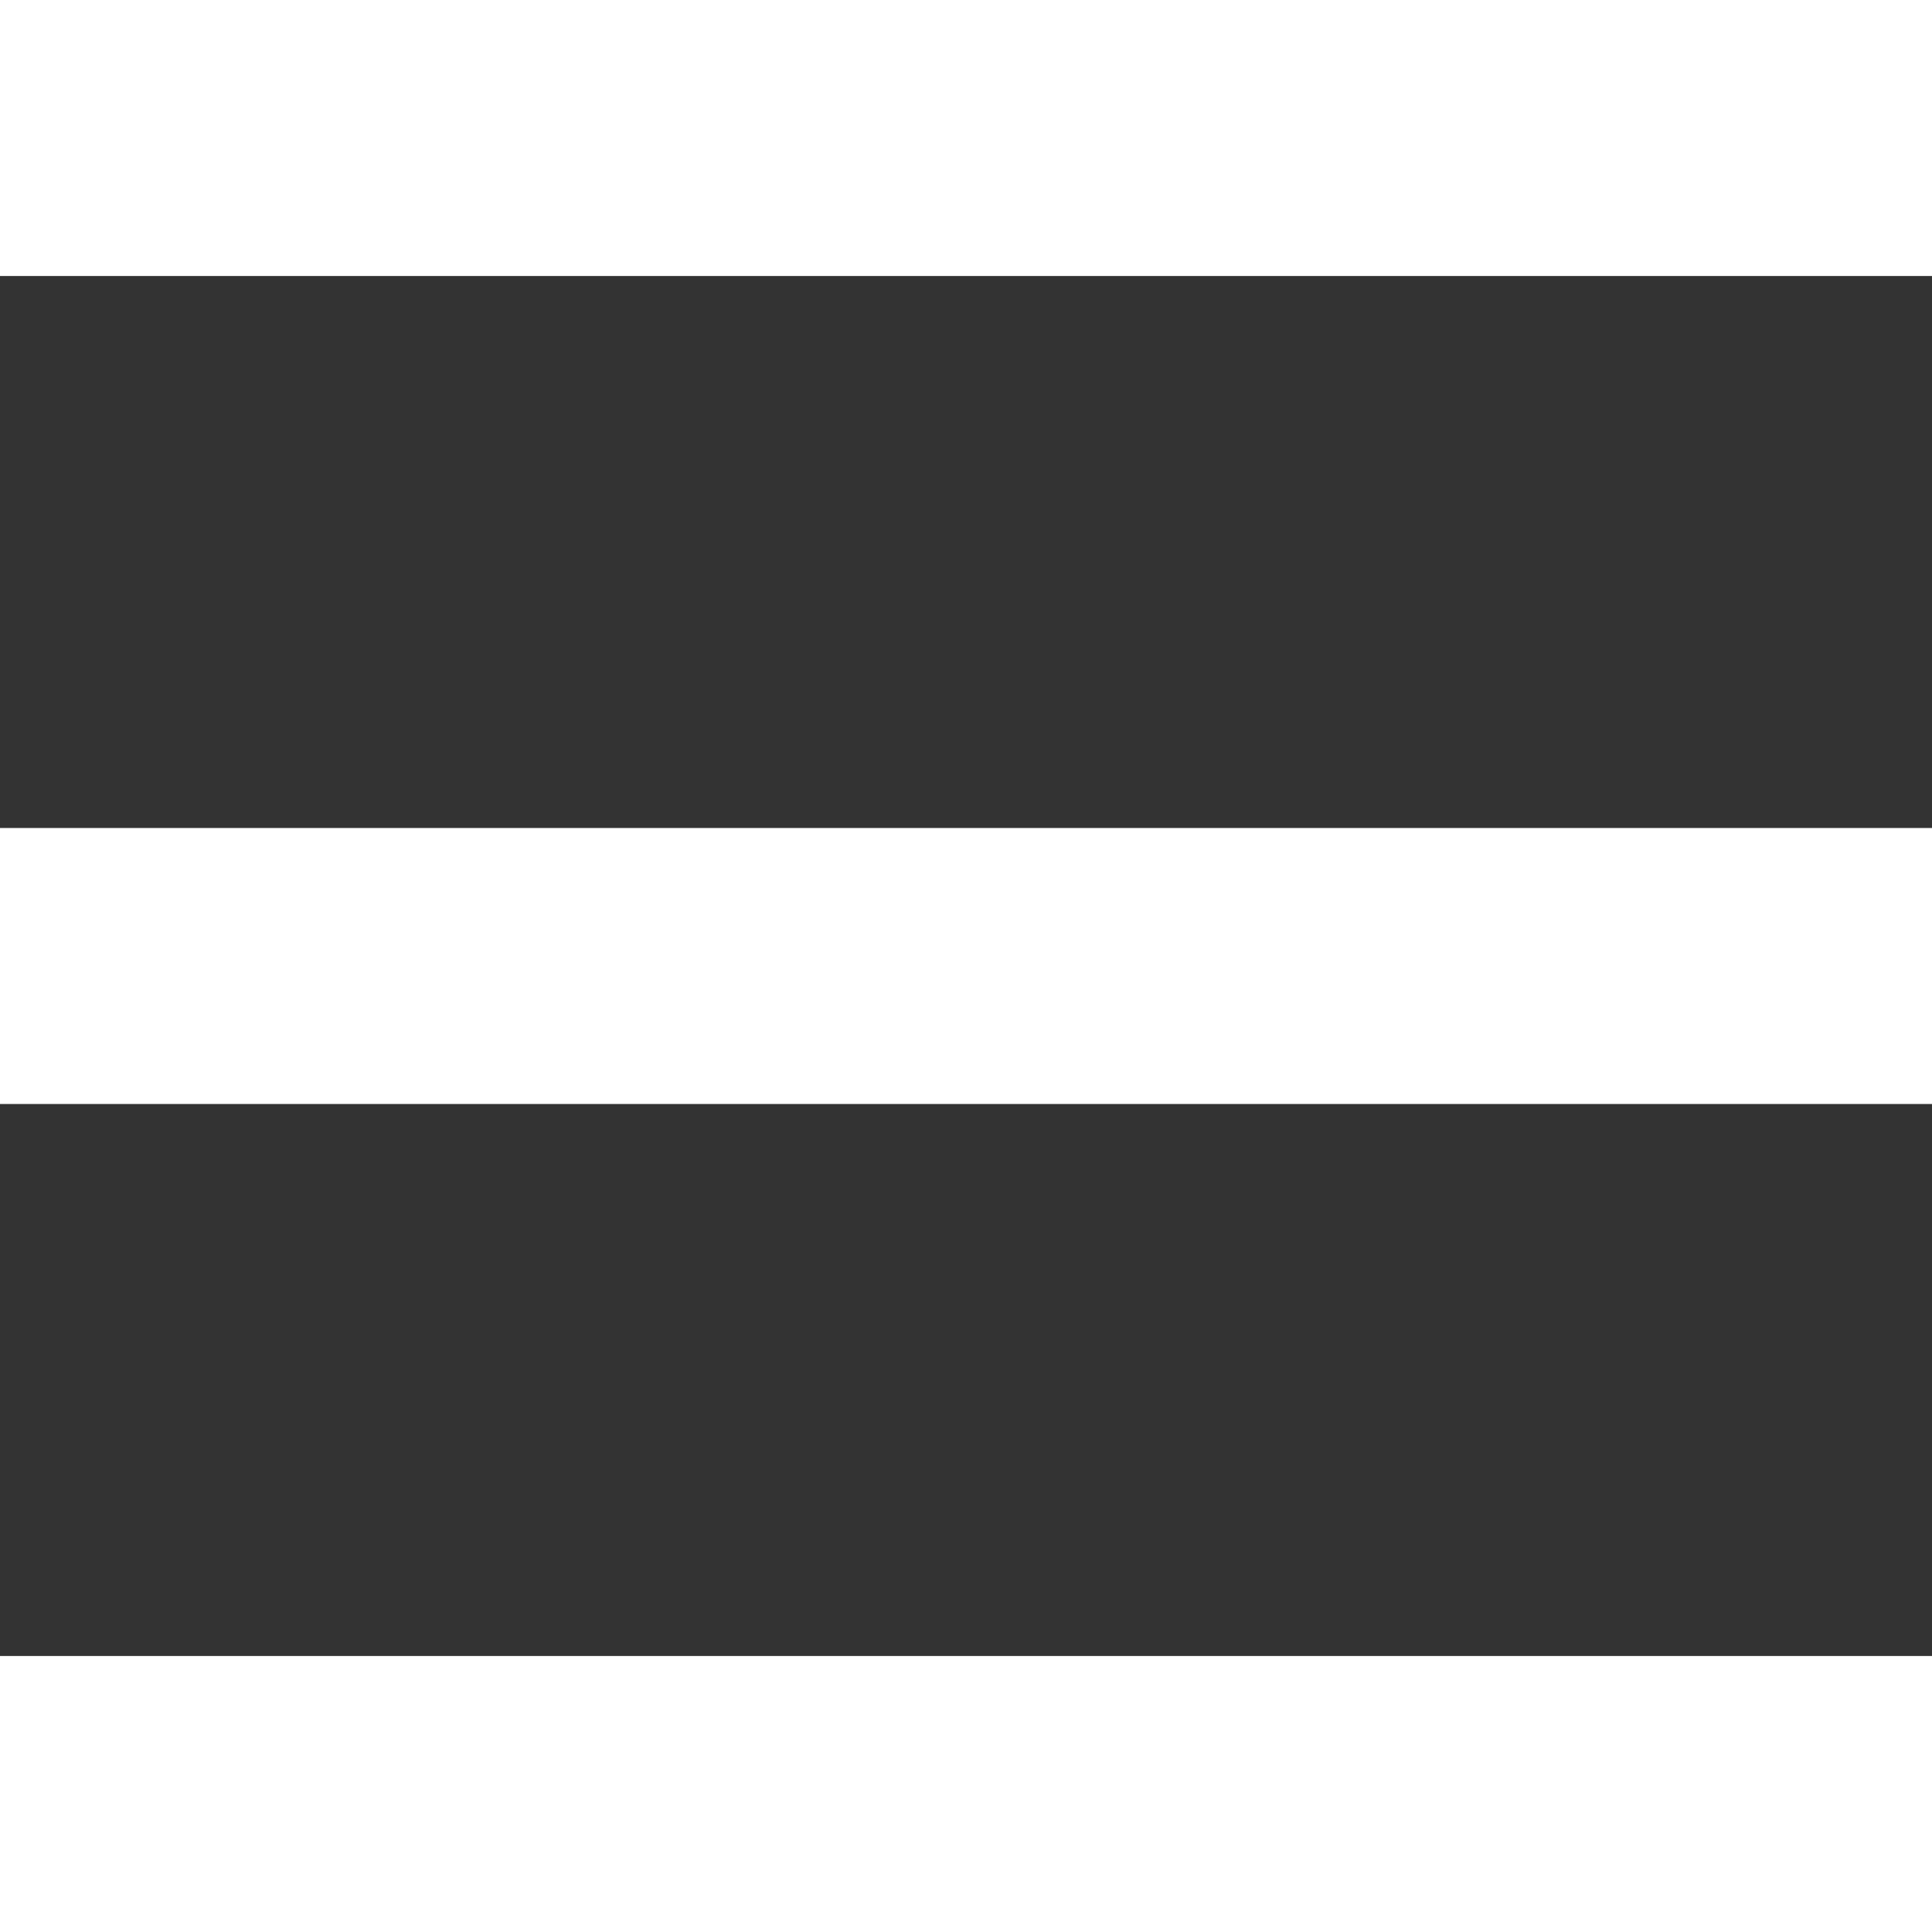
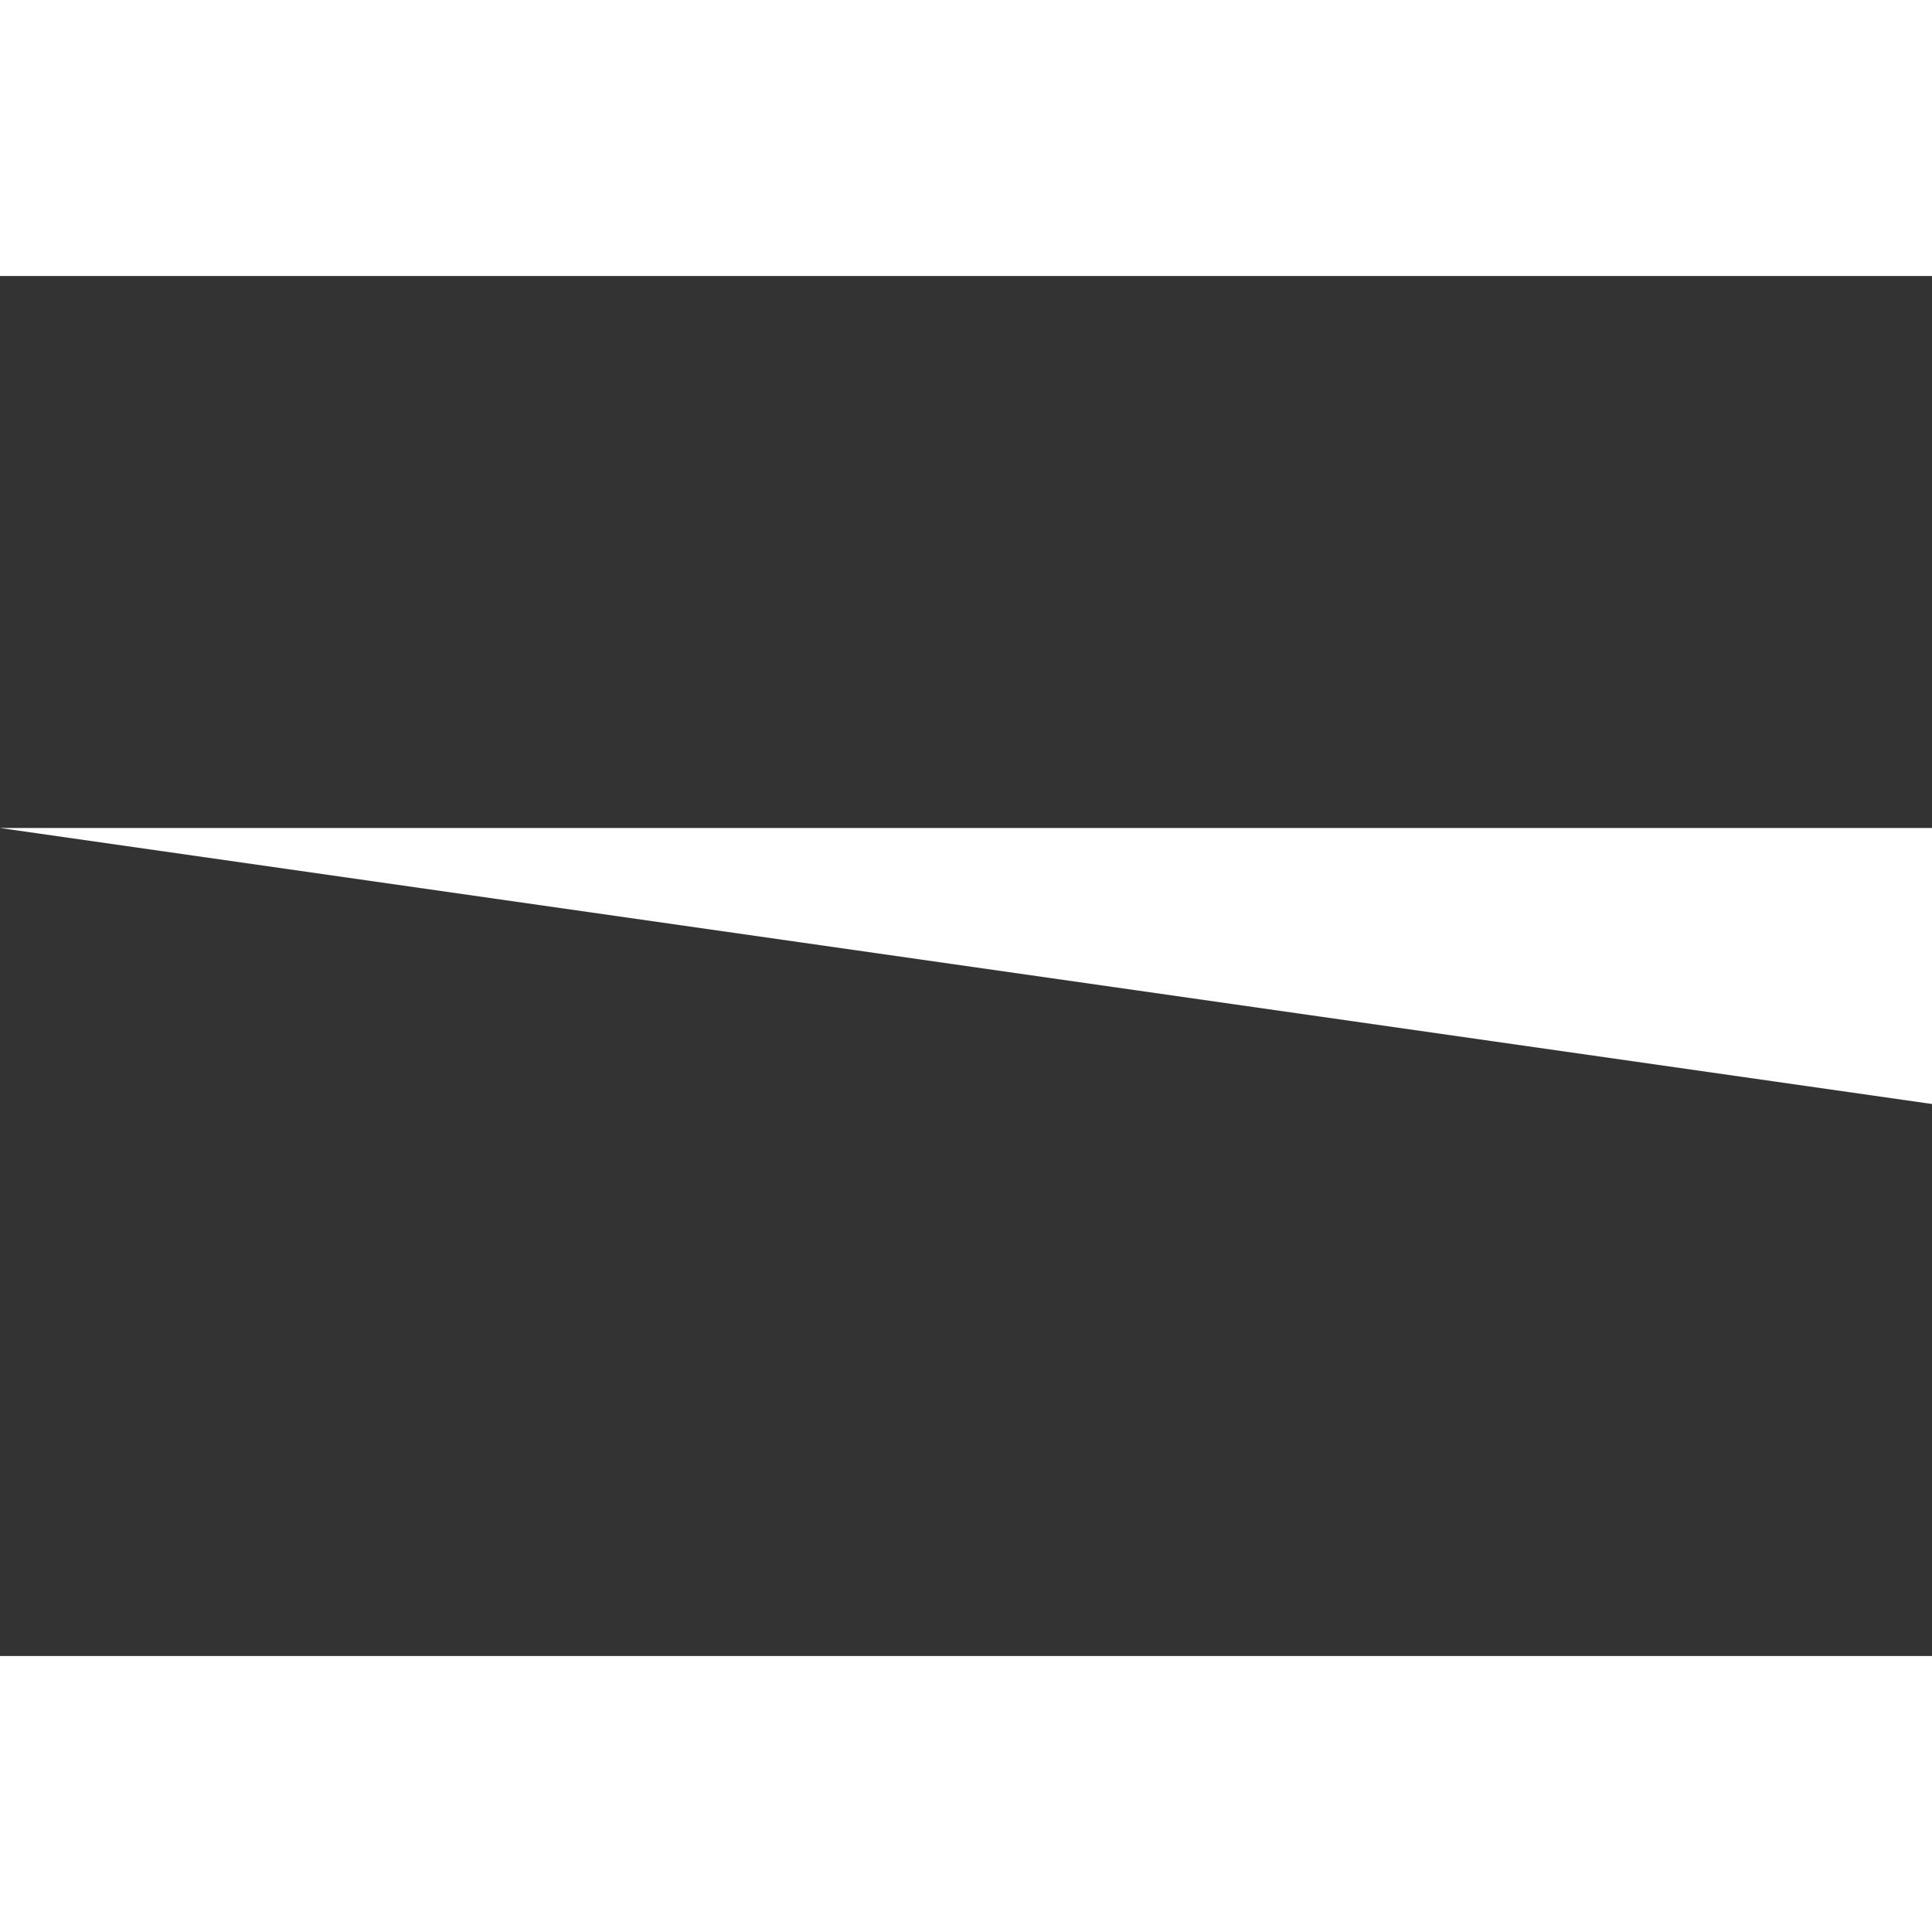
<svg xmlns="http://www.w3.org/2000/svg" width="21" height="21" viewBox="0 0 21 21">
  <rect x="0" y="0" width="21" height="21" fill="#333333" stroke="none" />
  <g fill="#FFF" fill-rule="evenodd">
-     <path d="M0 0H21V3H0zM0 9H21V12H0zM0 18H21V21H0z" />
+     <path d="M0 0H21V3H0zM0 9H21V12zM0 18H21V21H0z" />
  </g>
</svg>